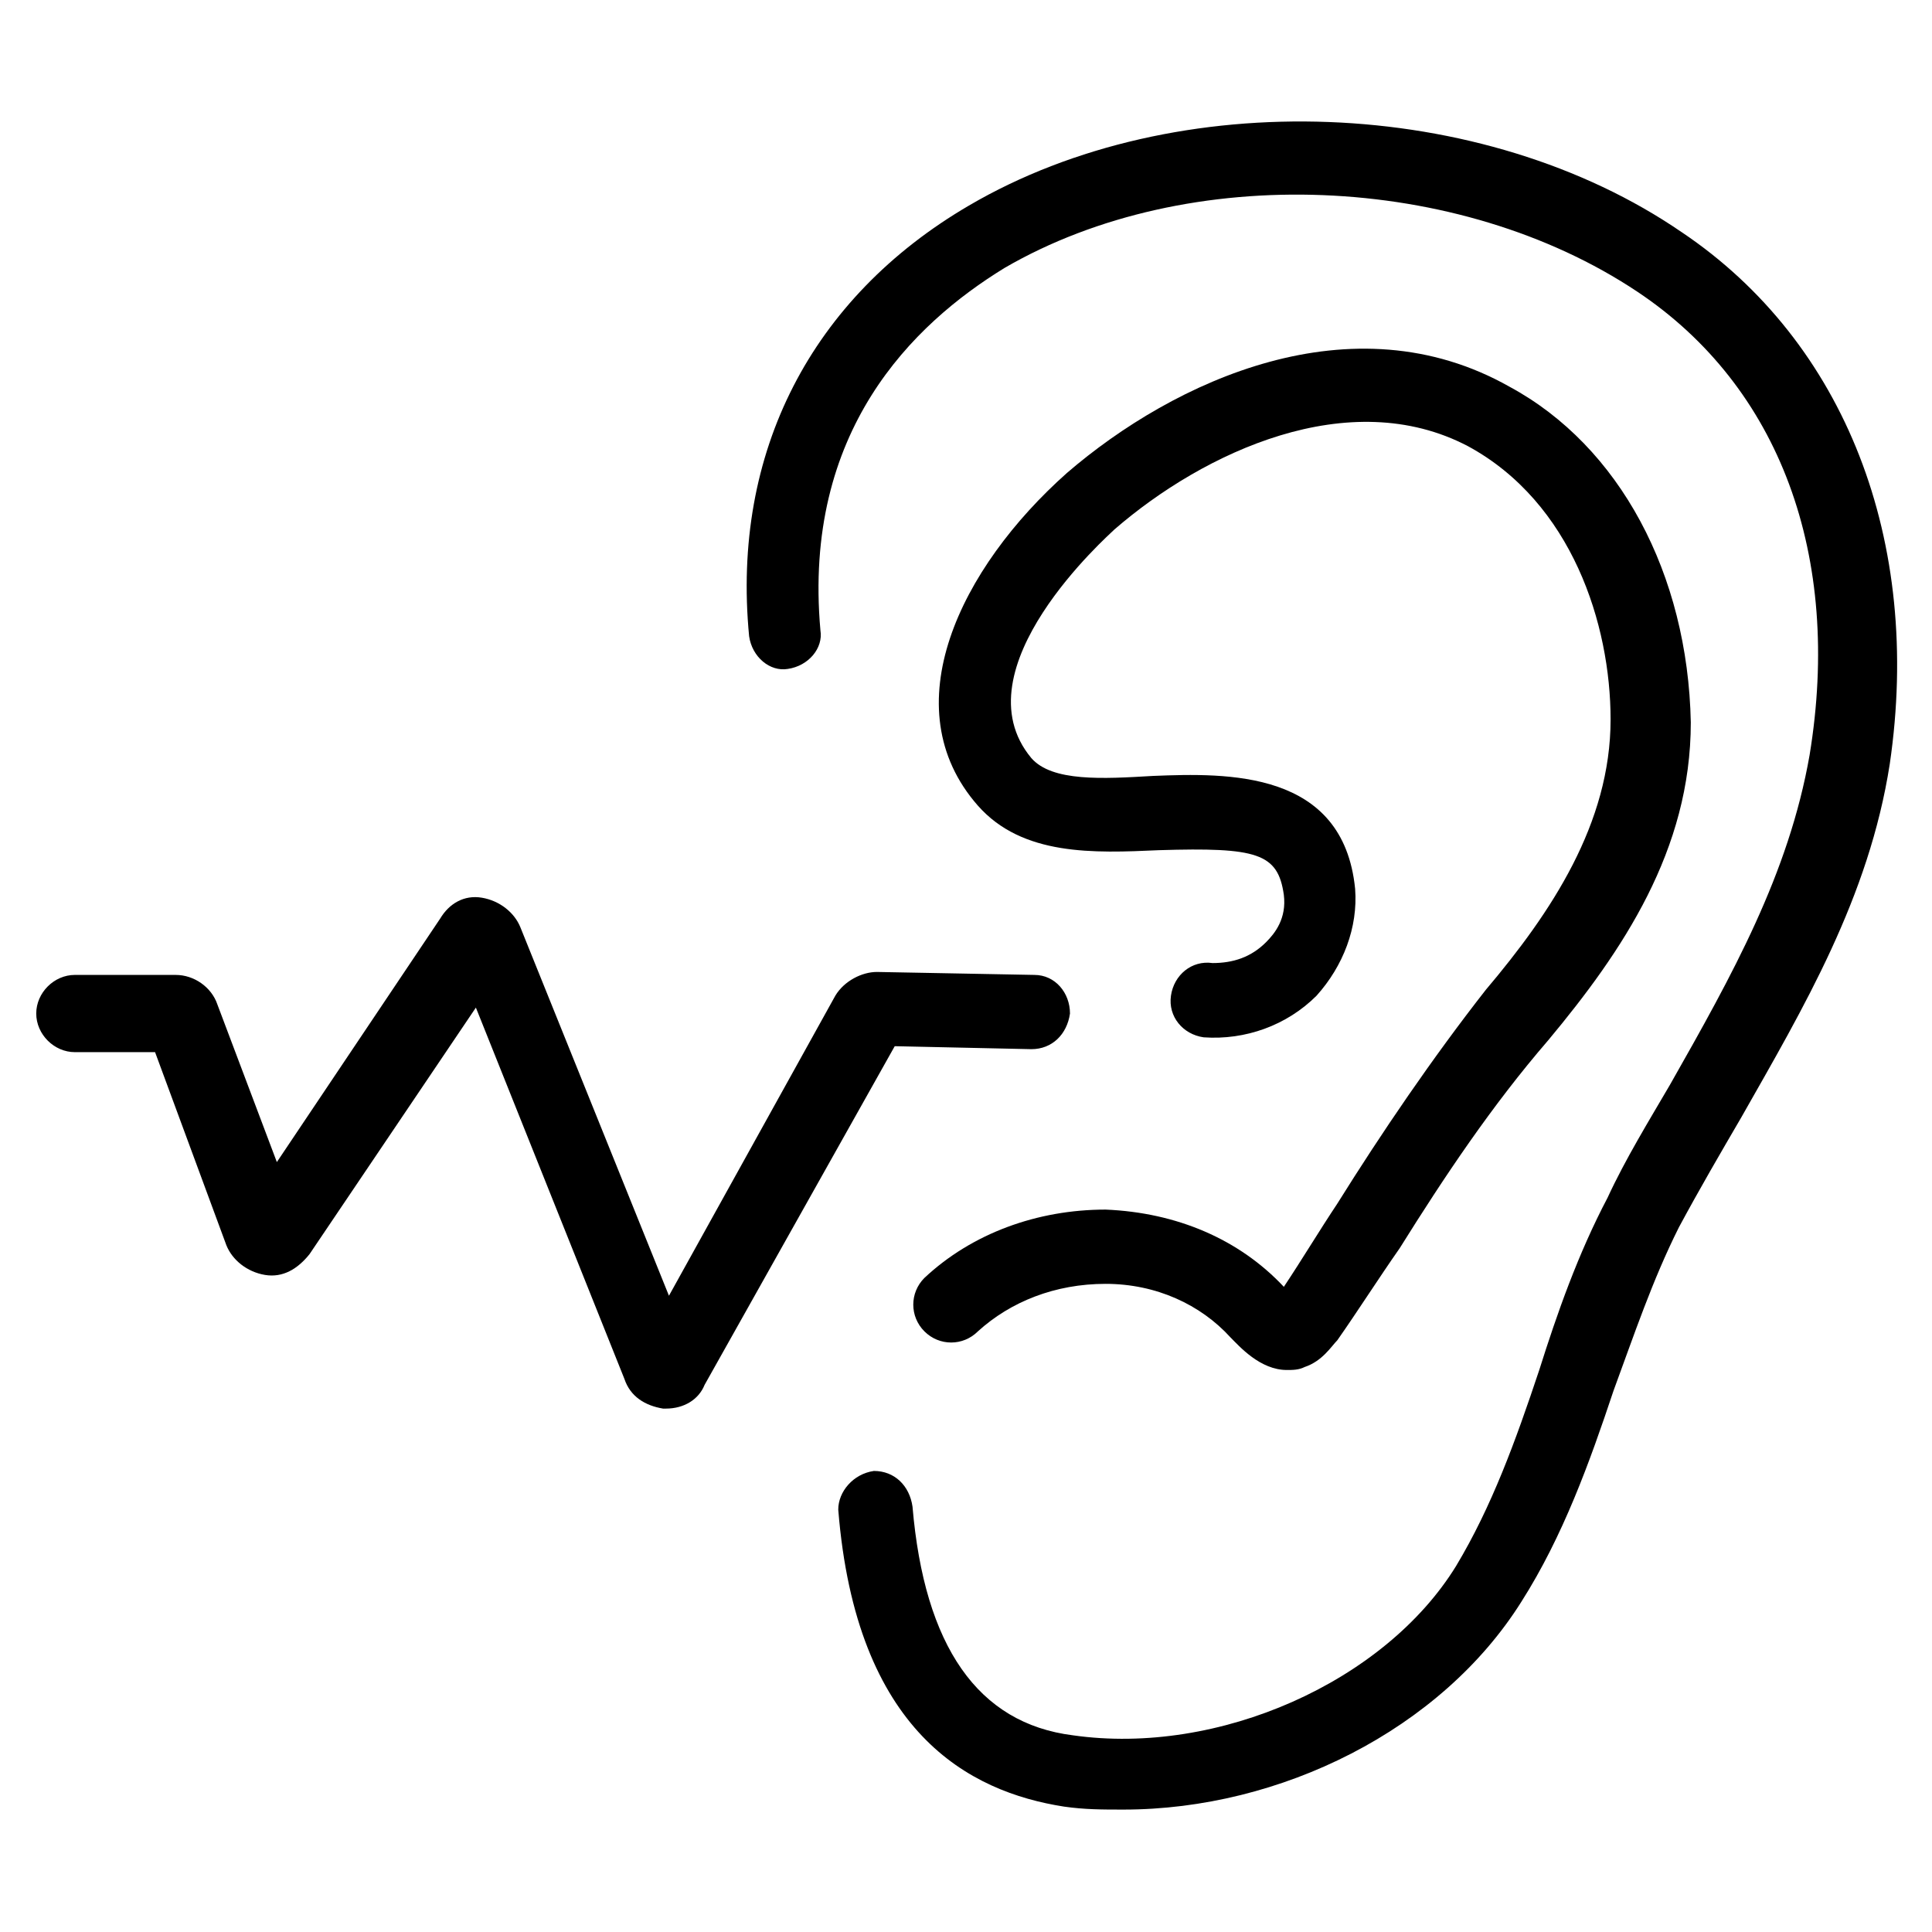
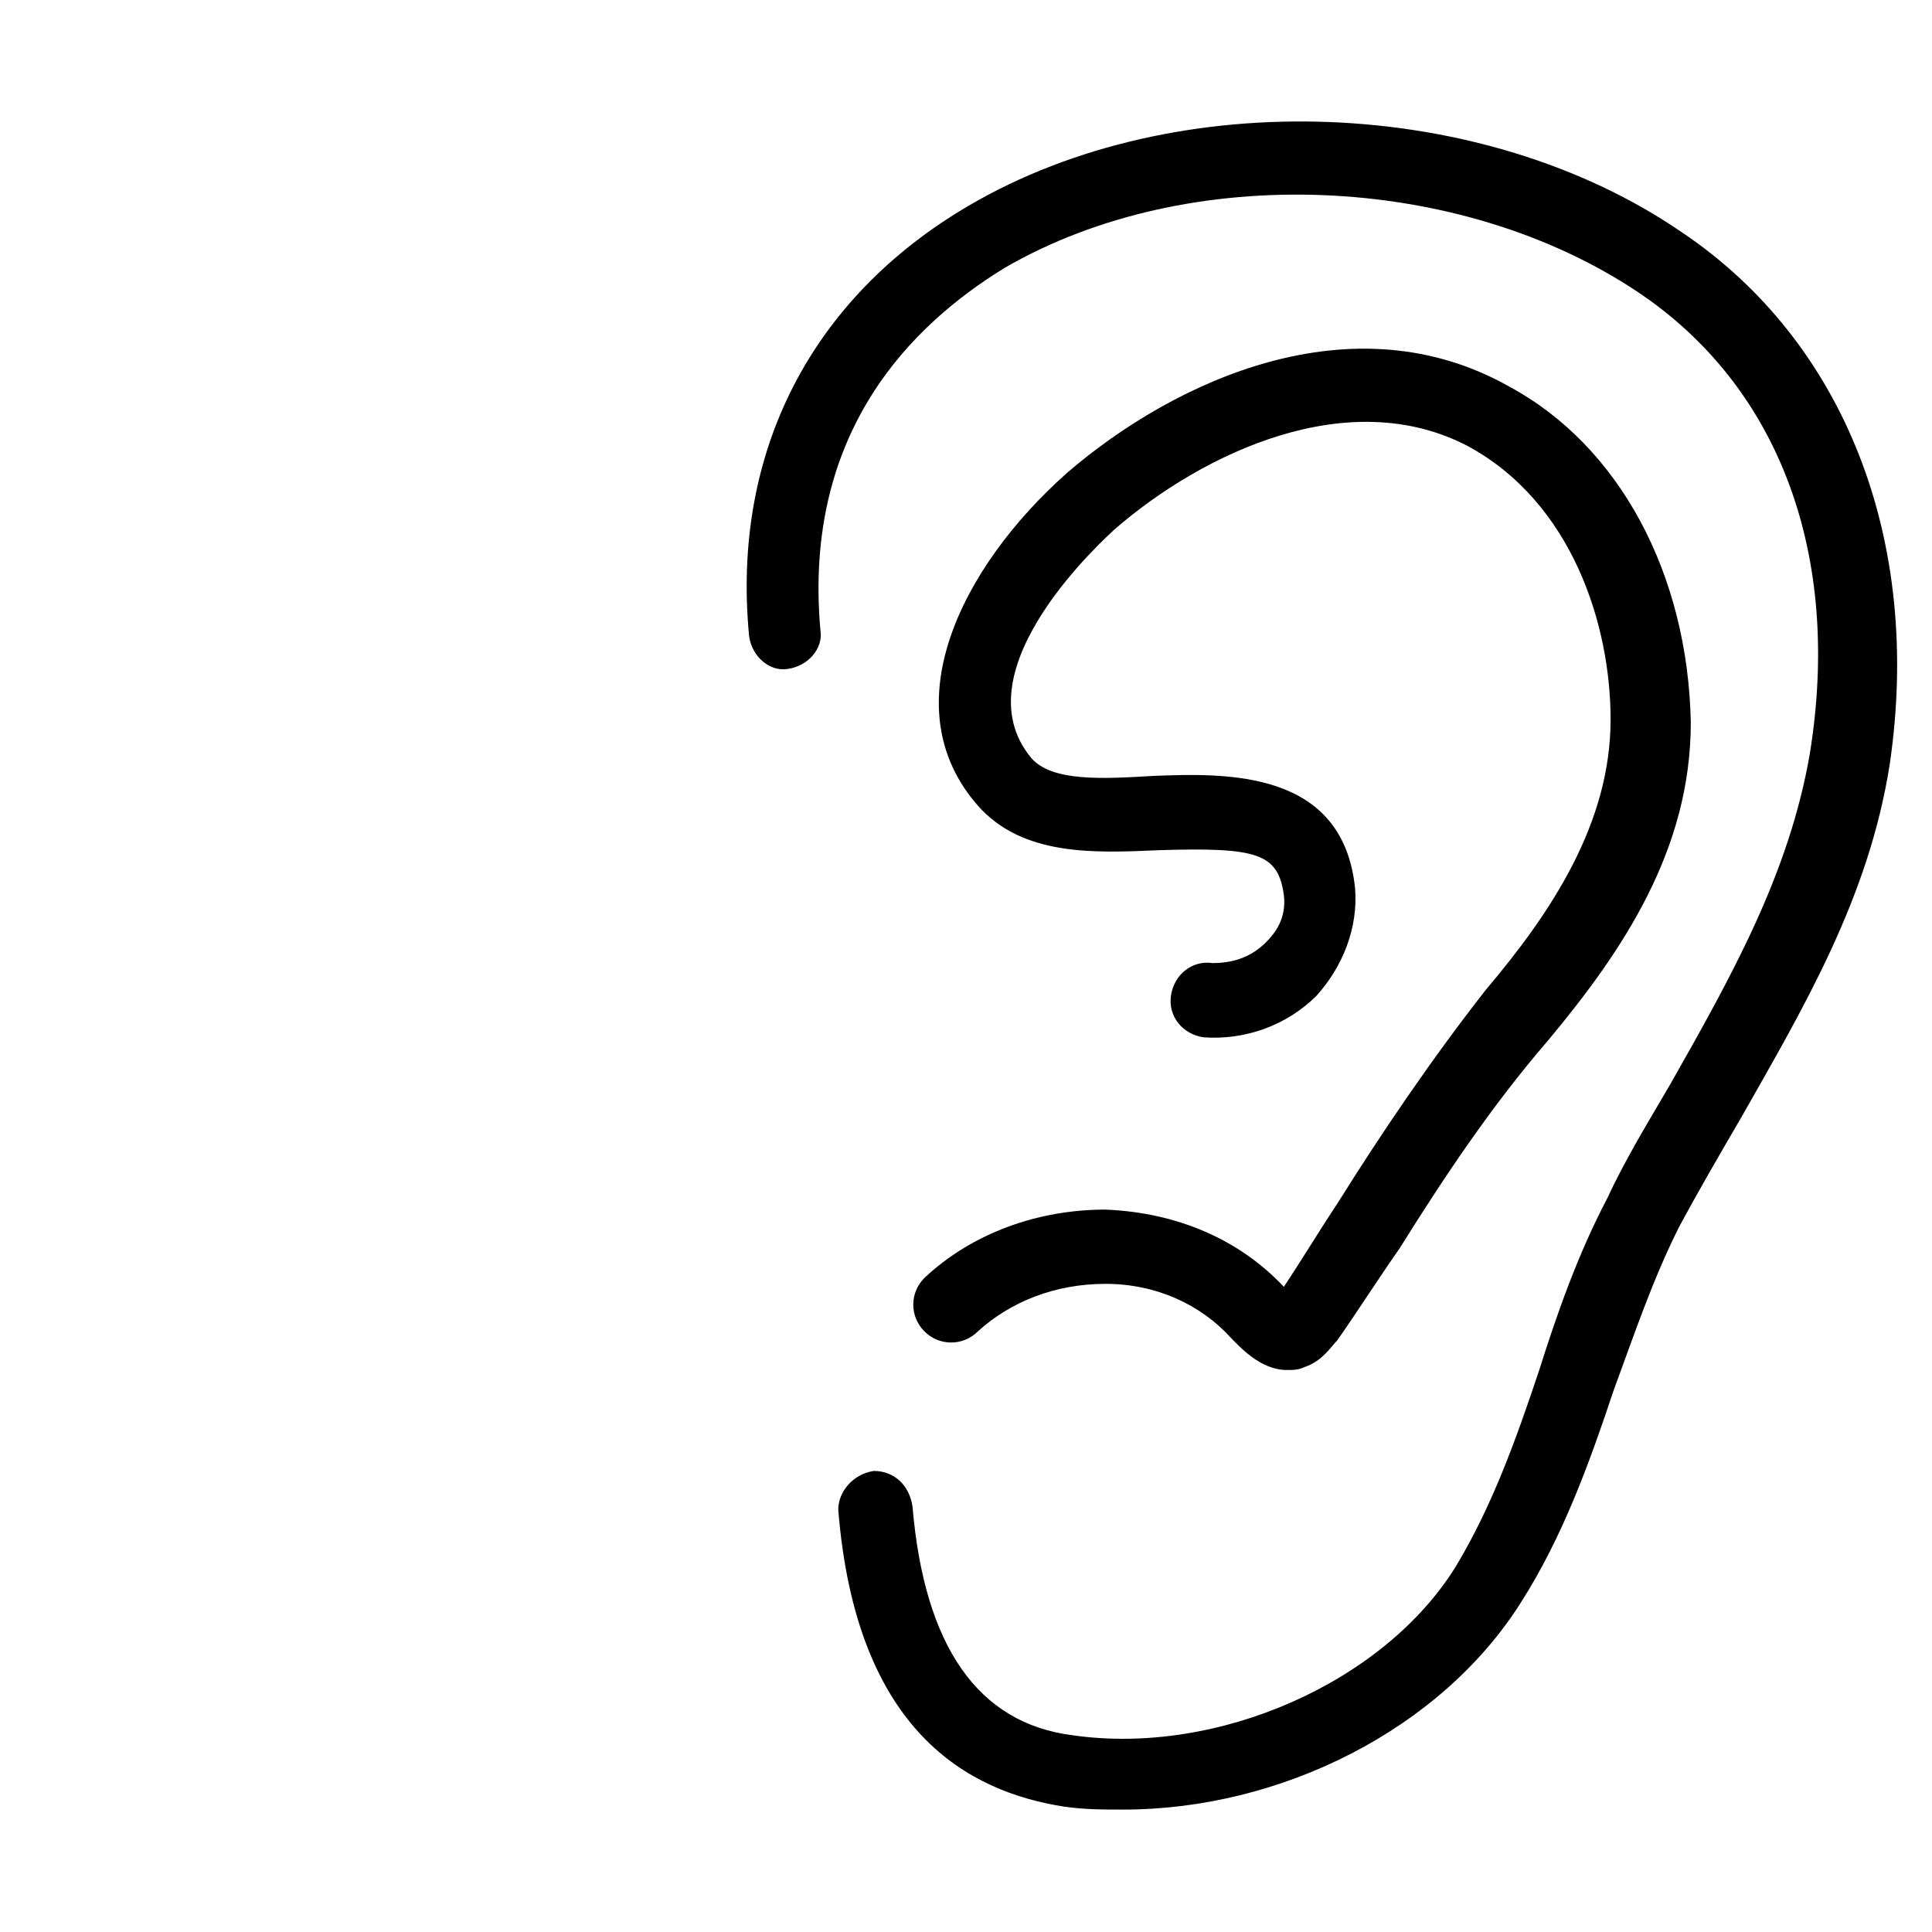
<svg xmlns="http://www.w3.org/2000/svg" fill="#000000" width="800px" height="800px" version="1.1" viewBox="144 144 512 512">
  <g>
    <path d="m589.71 205.56c-52.742-36.211-133.82-39.359-188.93-7.086-41.723 24.402-62.977 65.336-58.254 114.14 0.789 5.512 5.512 9.445 10.234 8.66 5.512-0.789 9.445-5.512 8.66-10.234-4.723-52.742 24.402-81.082 48.805-96.039 48.805-28.34 120.44-25.191 167.68 6.297 37.785 25.191 54.316 70.062 45.656 122.8-5.512 31.488-20.469 58.254-37 87.379-5.512 9.445-11.809 19.68-16.531 29.914-7.871 14.957-13.383 30.699-18.105 45.656-6.297 18.895-12.594 36.211-22.043 51.957-18.895 30.699-62.977 50.383-101.55 44.871-25.191-3.148-39.359-23.617-42.508-60.613-0.789-5.512-4.723-9.445-10.234-9.445-5.512 0.789-9.445 5.512-9.445 10.234 4.723 59.039 34.637 74.785 59.828 78.719 5.512 0.789 10.234 0.789 15.742 0.789 41.723 0 84.23-21.254 105.48-55.105 11.02-17.32 18.105-37 24.402-55.891 5.512-14.957 10.234-29.125 17.32-43.297 5.512-10.234 11.02-19.68 16.531-29.125 16.531-29.125 33.852-58.254 39.359-93.676 8.664-59.043-11.801-111.79-55.098-140.91z" />
    <path d="m498.4 462.98c-4.723 7.086-9.445 14.957-14.168 22.043-11.809-12.594-28.34-19.68-47.23-20.469-18.105 0-35.426 6.297-48.02 18.105-3.938 3.938-3.938 10.234 0 14.168 3.938 3.938 10.234 3.938 14.168 0 8.66-7.871 20.469-12.594 33.852-12.594s25.191 5.512 33.062 14.168c2.363 2.363 7.871 8.66 14.957 8.66 1.574 0 3.148 0 4.723-0.789 4.723-1.574 7.086-5.512 8.66-7.086 5.512-7.871 11.02-16.531 16.531-24.402 11.809-18.895 24.402-37.785 39.359-55.105 19.68-23.617 37.785-50.383 37.785-84.23-0.789-39.359-18.895-73.211-48.02-88.953-41.723-23.613-88.957-1.574-117.3 22.832-28.34 25.191-46.445 62.188-23.617 88.168 11.809 13.383 30.699 12.594 48.02 11.809 25.977-0.789 31.488 0.789 33.062 11.809 0.789 6.297-2.363 10.234-4.723 12.594-3.938 3.938-8.66 5.512-14.168 5.512-5.512-0.789-10.234 3.148-11.02 8.66-0.789 5.512 3.148 10.234 8.66 11.02 11.02 0.789 22.043-3.148 29.914-11.02 7.086-7.871 11.02-18.105 10.234-28.34-3.148-31.488-33.852-30.699-53.531-29.914-13.383 0.789-26.766 1.574-32.273-4.723-19.68-23.617 20.469-59.039 22.043-60.613 23.617-20.469 62.188-38.574 93.676-22.043 27.551 14.957 37.785 47.23 37.785 72.422 0 27.551-15.742 51.168-33.062 71.637-14.172 18.102-27.555 37.781-39.363 56.676z" />
-     <path d="m163.84 422.83h21.254l18.895 51.168c1.574 3.938 5.512 7.086 10.234 7.871 4.723 0.789 8.66-1.574 11.809-5.512l44.082-65.336 39.359 98.398c1.574 4.723 5.512 7.086 10.234 7.871h0.789c4.723 0 8.66-2.363 10.234-6.297l50.383-89.742 36.211 0.789c5.512 0 9.445-3.938 10.234-9.445 0-5.512-3.938-10.234-9.445-10.234l-41.727-0.785c-3.938 0-8.66 2.363-11.02 6.297l-44.086 79.508-39.359-97.613c-1.574-3.938-5.512-7.086-10.234-7.871-4.723-0.789-8.66 1.574-11.02 5.512l-43.297 64.551-15.742-41.723c-1.574-4.723-6.297-7.871-11.02-7.871l-26.77-0.004c-5.512 0-10.234 4.723-10.234 10.234 0.004 5.512 4.727 10.234 10.234 10.234z" />
  </g>
</svg>